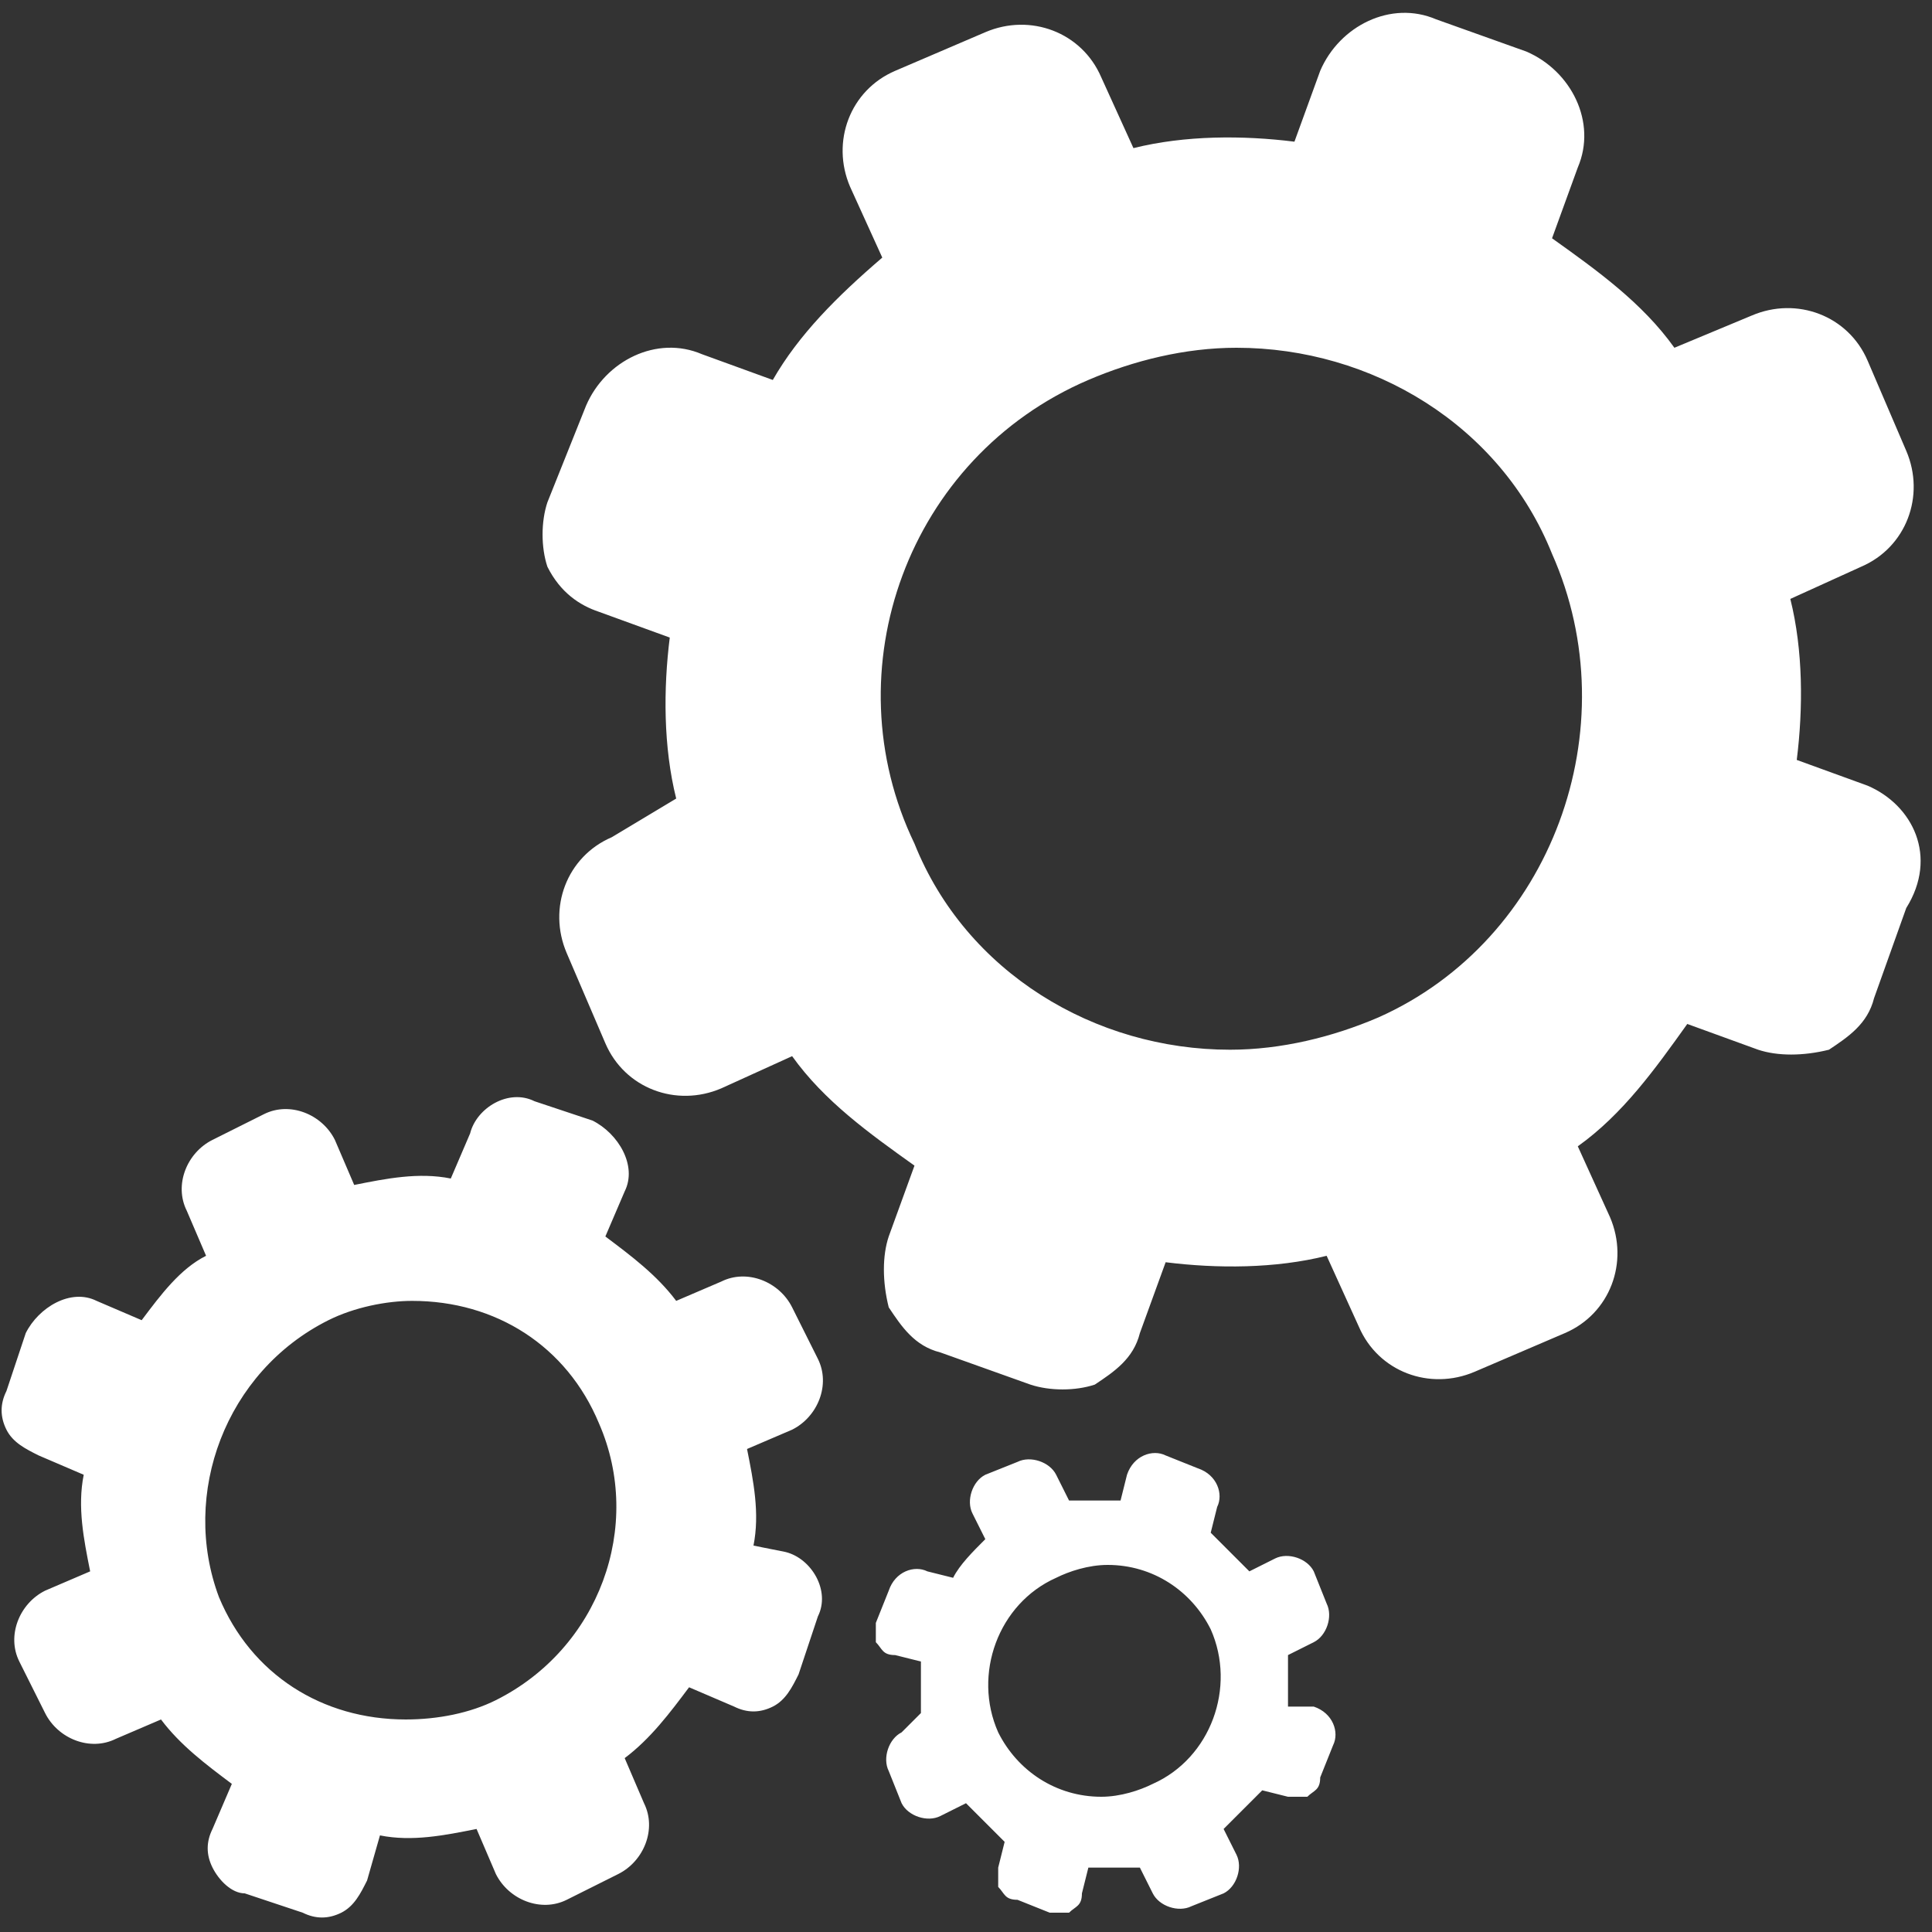
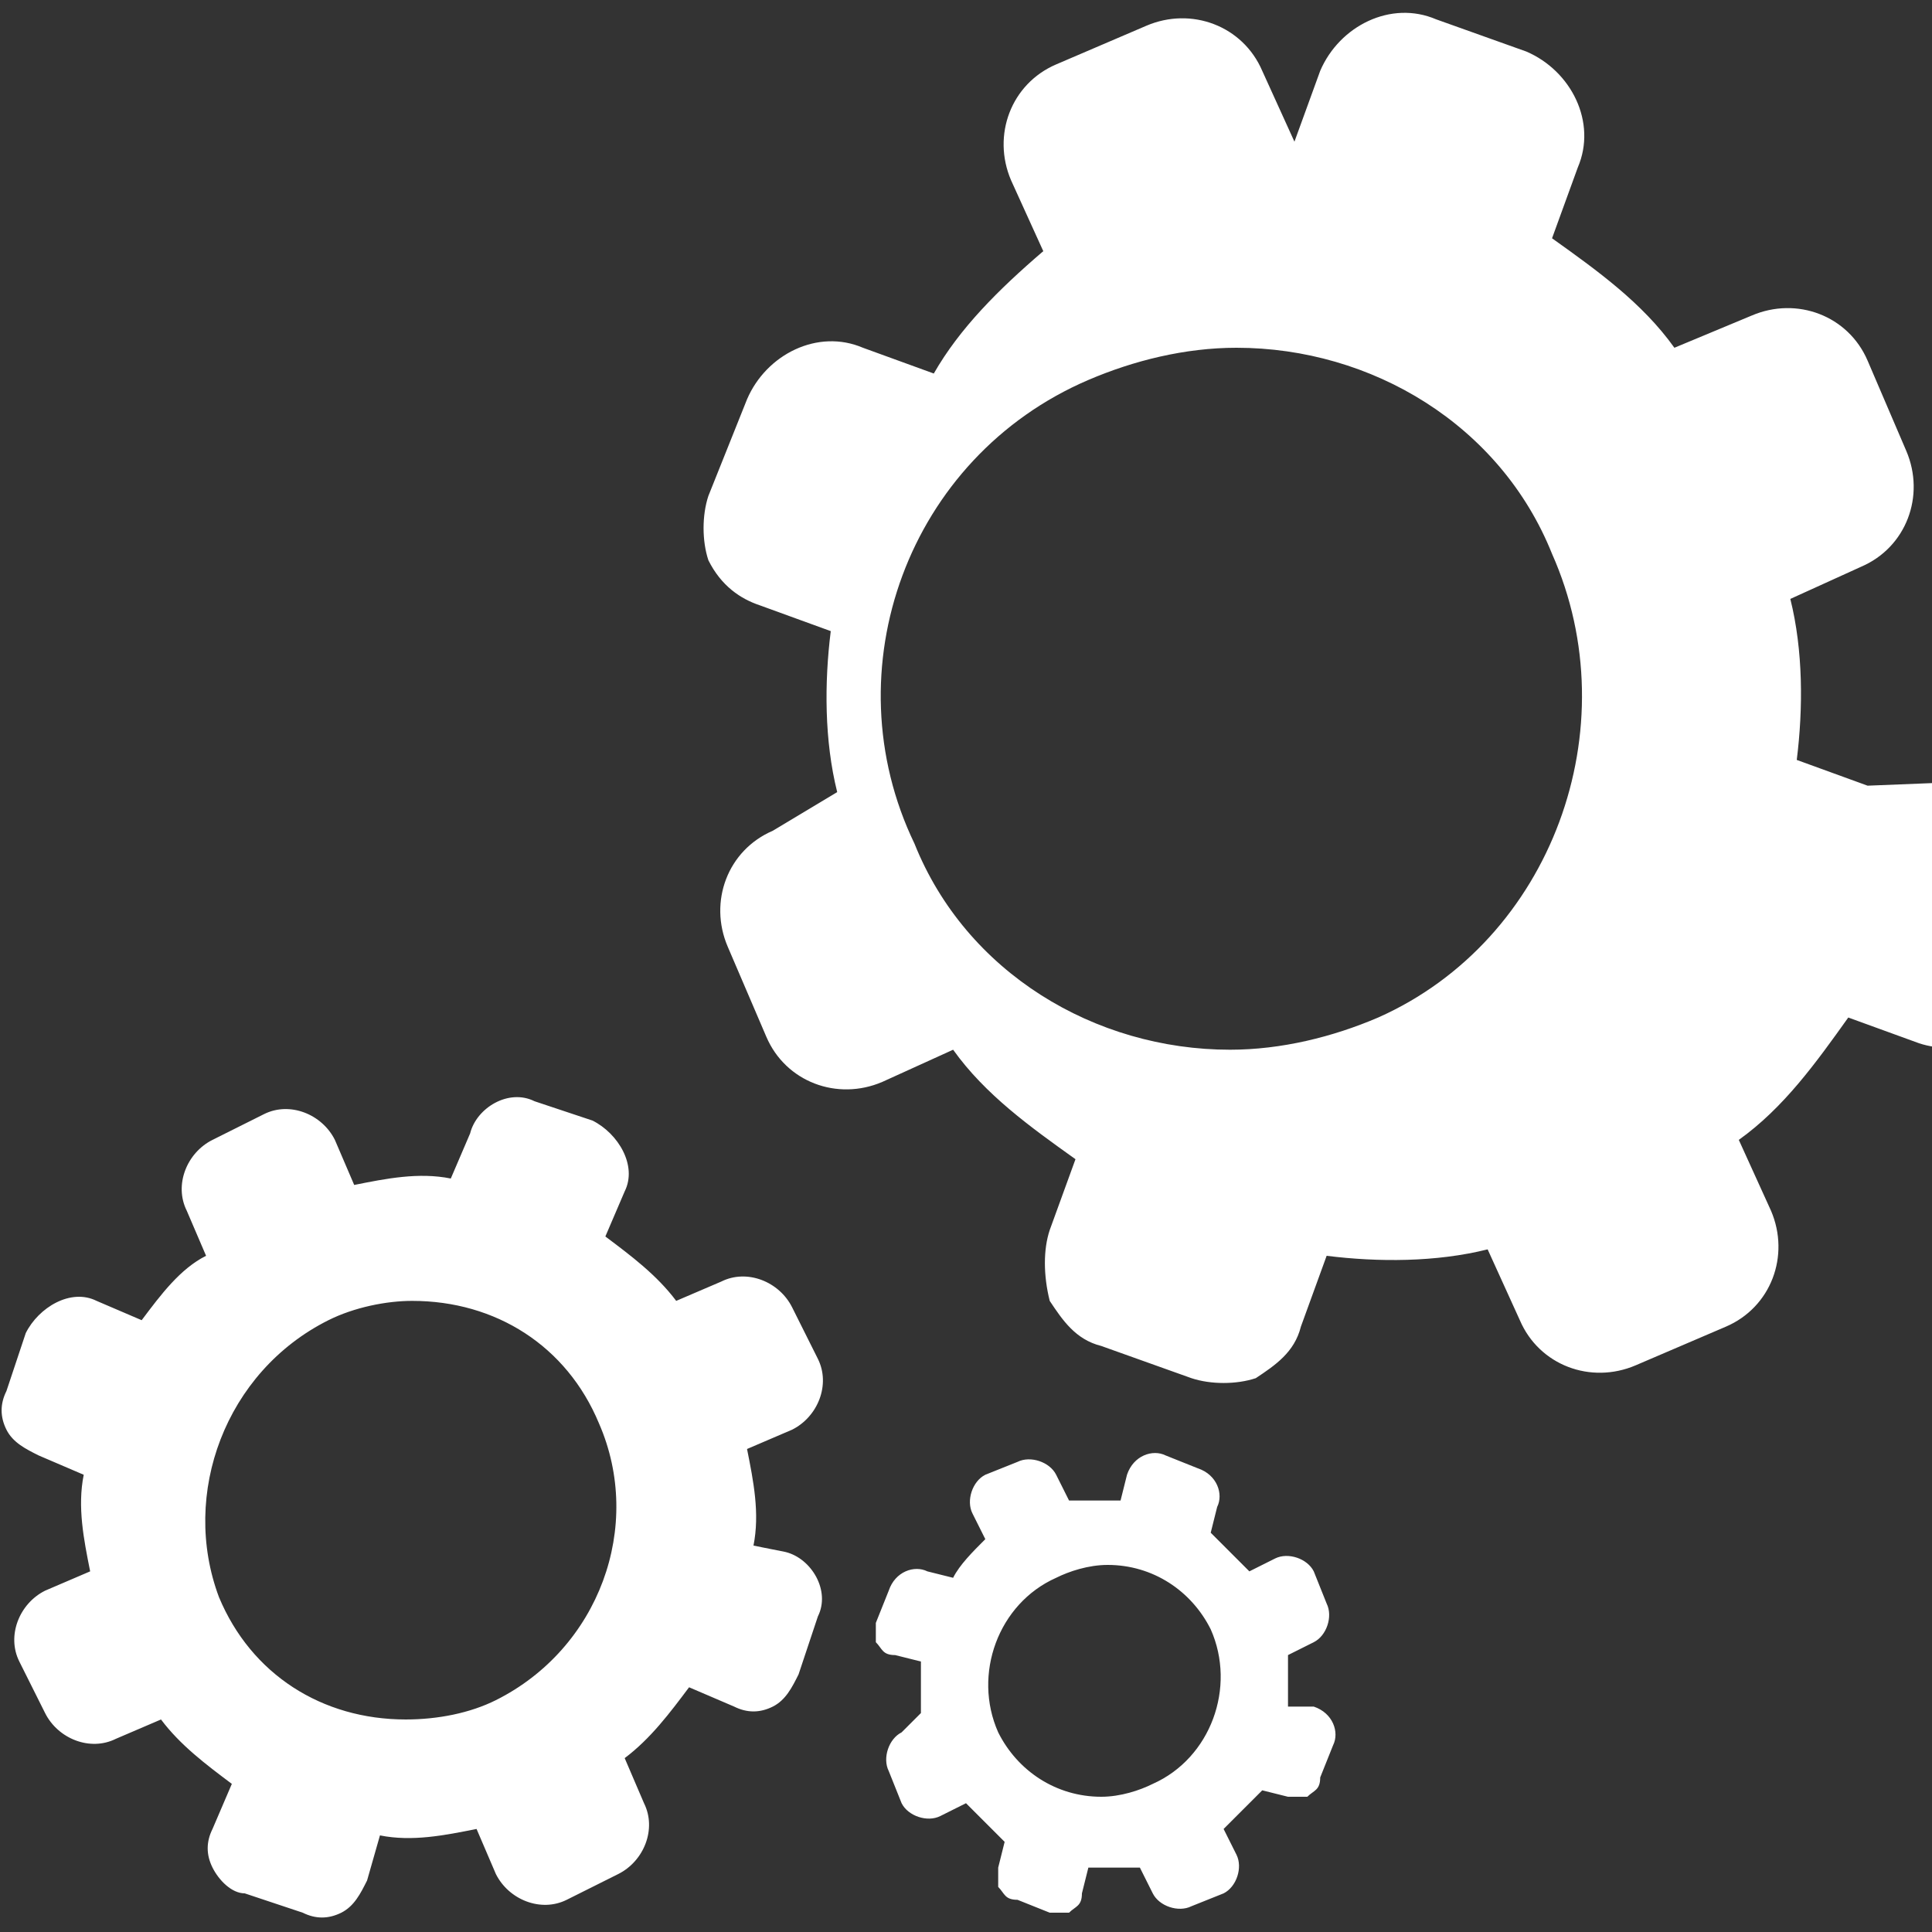
<svg xmlns="http://www.w3.org/2000/svg" version="1.1" id="Layer_1" x="0" y="0" width="30" height="30" style="enable-background:new 0 0 30 30" xml:space="preserve">
  <rect width="100%" height="100%" fill="#333333" stroke="none" />
  <style>.st0{fill:#fff}</style>
-   <path class="st0" d="M5.1 20.5c.4-.2.9-.3 1.3-.3 1.3 0 2.4.7 2.9 1.9.7 1.6 0 3.5-1.6 4.3-.4.2-.9.3-1.4.3-1.3 0-2.4-.7-2.9-1.9-.6-1.6.1-3.5 1.7-4.3m-2.9 0-.7-.3c-.4-.2-.9.1-1.1.5l-.3.9c-.1.2-.1.4 0 .6s.3.3.5.4l.7.3c-.1.5 0 1 .1 1.5l-.7.3c-.4.2-.6.7-.4 1.1l.4.8c.2.4.7.6 1.1.4l.7-.3c.3.4.7.7 1.1 1l-.3.7c-.1.2-.1.4 0 .6s.3.4.5.4l.9.3c.2.1.4.1.6 0s.3-.3.4-.5l.2-.7c.5.1 1 0 1.5-.1l.3.7c.2.4.7.6 1.1.4l.8-.4c.4-.2.6-.7.4-1.1l-.3-.7c.4-.3.7-.7 1-1.1l.7.3c.2.1.4.1.6 0 .2-.1.3-.3.4-.5l.3-.9c.2-.4-.1-.9-.5-1l-.5-.1c.1-.5 0-1-.1-1.5l.7-.3c.4-.2.6-.7.4-1.1l-.4-.8c-.2-.4-.7-.6-1.1-.4l-.7.3c-.3-.4-.7-.7-1.1-1l.3-.7c.2-.4-.1-.9-.5-1.1l-.9-.3c-.4-.2-.9.1-1 .5l-.3.7c-.5-.1-1 0-1.5.1l-.3-.7c-.2-.4-.7-.6-1.1-.4l-.8.4c-.4.2-.6.7-.4 1.1l.3.7c-.4.2-.7.6-1 1M16.4 24.5c.2-.1.5-.2.8-.2.7 0 1.3.4 1.6 1 .4.9 0 2-.9 2.4-.2.1-.5.2-.8.2-.7 0-1.3-.4-1.6-1-.4-.9 0-2 .9-2.4m-1.6 0-.4-.1c-.2-.1-.5 0-.6.3l-.2.5v.3c.1.1.1.2.3.2l.4.1v.8l-.3.3c-.2.1-.3.4-.2.6l.2.5c.1.2.4.3.6.2l.4-.2.6.6-.1.4v.3c.1.1.1.2.3.2l.5.2h.3c.1-.1.2-.1.2-.3l.1-.4h.8l.2.4c.1.2.4.3.6.2l.5-.2c.2-.1.3-.4.2-.6l-.2-.4.6-.6.4.1h.3c.1-.1.2-.1.2-.3l.2-.5c.1-.2 0-.5-.3-.6H20v-.8l.4-.2c.2-.1.3-.4.2-.6l-.2-.5c-.1-.2-.4-.3-.6-.2l-.4.2-.6-.6.1-.4c.1-.2 0-.5-.3-.6l-.5-.2c-.2-.1-.5 0-.6.3l-.1.4h-.8l-.2-.4c-.1-.2-.4-.3-.6-.2l-.5.2c-.2.1-.3.4-.2.6l.2.4c-.2.2-.4.4-.5.6M21.4 15.8c-.7.3-1.5.5-2.3.5-2.1 0-4.1-1.2-4.9-3.2-1.3-2.7-.1-6 2.7-7.2.7-.3 1.5-.5 2.3-.5 2.1 0 4.1 1.2 4.9 3.2 1.2 2.7 0 6-2.7 7.2m7.6-3.6-1.1-.4c.1-.8.1-1.7-.1-2.5l1.1-.5c.7-.3 1-1.1.7-1.8L29 5.6c-.3-.7-1.1-1-1.8-.7l-1.2.5c-.5-.7-1.2-1.2-1.9-1.7l.4-1.1c.3-.7-.1-1.5-.8-1.8L22.3.3c-.7-.3-1.5.1-1.8.8l-.4 1.1c-.8-.1-1.7-.1-2.5.1l-.5-1.1c-.3-.7-1.1-1-1.8-.7l-1.4.6c-.7.3-1 1.1-.7 1.8l.5 1.1c-.7.6-1.3 1.2-1.7 1.9l-1.1-.4c-.7-.3-1.5.1-1.8.8l-.6 1.5c-.1.3-.1.7 0 1 .2.4.5.6.8.7l1.1.4c-.1.8-.1 1.7.1 2.5l-1 .6c-.7.3-1 1.1-.7 1.8l.6 1.4c.3.7 1.1 1 1.8.7l1.1-.5c.5.7 1.2 1.2 1.9 1.7l-.4 1.1c-.1.3-.1.7 0 1.1.2.3.4.6.8.7l1.4.5c.3.1.7.1 1 0 .3-.2.6-.4.7-.8l.4-1.1c.8.1 1.7.1 2.5-.1l.5 1.1c.3.7 1.1 1 1.8.7l1.4-.6c.7-.3 1-1.1.7-1.8l-.5-1.1c.7-.5 1.2-1.2 1.7-1.9l1.1.4c.3.1.7.1 1.1 0 .3-.2.6-.4.7-.8l.5-1.4c.5-.8.1-1.6-.6-1.9" />
+   <path class="st0" d="M5.1 20.5c.4-.2.9-.3 1.3-.3 1.3 0 2.4.7 2.9 1.9.7 1.6 0 3.5-1.6 4.3-.4.2-.9.3-1.4.3-1.3 0-2.4-.7-2.9-1.9-.6-1.6.1-3.5 1.7-4.3m-2.9 0-.7-.3c-.4-.2-.9.1-1.1.5l-.3.9c-.1.2-.1.4 0 .6s.3.3.5.4l.7.3c-.1.5 0 1 .1 1.5l-.7.3c-.4.2-.6.7-.4 1.1l.4.8c.2.4.7.6 1.1.4l.7-.3c.3.4.7.7 1.1 1l-.3.7c-.1.2-.1.4 0 .6s.3.4.5.4l.9.3c.2.1.4.1.6 0s.3-.3.4-.5l.2-.7c.5.1 1 0 1.5-.1l.3.7c.2.4.7.6 1.1.4l.8-.4c.4-.2.6-.7.4-1.1l-.3-.7c.4-.3.7-.7 1-1.1l.7.3c.2.1.4.1.6 0 .2-.1.3-.3.4-.5l.3-.9c.2-.4-.1-.9-.5-1l-.5-.1c.1-.5 0-1-.1-1.5l.7-.3c.4-.2.6-.7.4-1.1l-.4-.8c-.2-.4-.7-.6-1.1-.4l-.7.3c-.3-.4-.7-.7-1.1-1l.3-.7c.2-.4-.1-.9-.5-1.1l-.9-.3c-.4-.2-.9.1-1 .5l-.3.7c-.5-.1-1 0-1.5.1l-.3-.7c-.2-.4-.7-.6-1.1-.4l-.8.4c-.4.2-.6.7-.4 1.1l.3.7c-.4.2-.7.6-1 1M16.4 24.5c.2-.1.5-.2.8-.2.7 0 1.3.4 1.6 1 .4.9 0 2-.9 2.4-.2.1-.5.2-.8.2-.7 0-1.3-.4-1.6-1-.4-.9 0-2 .9-2.4m-1.6 0-.4-.1c-.2-.1-.5 0-.6.3l-.2.5v.3c.1.1.1.2.3.2l.4.1v.8l-.3.3c-.2.1-.3.4-.2.6l.2.5c.1.2.4.3.6.2l.4-.2.6.6-.1.4v.3c.1.1.1.2.3.2l.5.2h.3c.1-.1.2-.1.2-.3l.1-.4h.8l.2.4c.1.2.4.3.6.2l.5-.2c.2-.1.3-.4.2-.6l-.2-.4.6-.6.4.1h.3c.1-.1.2-.1.2-.3l.2-.5c.1-.2 0-.5-.3-.6H20v-.8l.4-.2c.2-.1.3-.4.2-.6l-.2-.5c-.1-.2-.4-.3-.6-.2l-.4.2-.6-.6.1-.4c.1-.2 0-.5-.3-.6l-.5-.2c-.2-.1-.5 0-.6.3l-.1.4h-.8l-.2-.4c-.1-.2-.4-.3-.6-.2l-.5.2c-.2.1-.3.4-.2.6l.2.4c-.2.2-.4.4-.5.6M21.4 15.8c-.7.3-1.5.5-2.3.5-2.1 0-4.1-1.2-4.9-3.2-1.3-2.7-.1-6 2.7-7.2.7-.3 1.5-.5 2.3-.5 2.1 0 4.1 1.2 4.9 3.2 1.2 2.7 0 6-2.7 7.2m7.6-3.6-1.1-.4c.1-.8.1-1.7-.1-2.5l1.1-.5c.7-.3 1-1.1.7-1.8L29 5.6c-.3-.7-1.1-1-1.8-.7l-1.2.5c-.5-.7-1.2-1.2-1.9-1.7l.4-1.1c.3-.7-.1-1.5-.8-1.8L22.3.3c-.7-.3-1.5.1-1.8.8l-.4 1.1l-.5-1.1c-.3-.7-1.1-1-1.8-.7l-1.4.6c-.7.3-1 1.1-.7 1.8l.5 1.1c-.7.6-1.3 1.2-1.7 1.9l-1.1-.4c-.7-.3-1.5.1-1.8.8l-.6 1.5c-.1.3-.1.7 0 1 .2.4.5.6.8.7l1.1.4c-.1.8-.1 1.7.1 2.5l-1 .6c-.7.3-1 1.1-.7 1.8l.6 1.4c.3.7 1.1 1 1.8.7l1.1-.5c.5.7 1.2 1.2 1.9 1.7l-.4 1.1c-.1.3-.1.7 0 1.1.2.3.4.6.8.7l1.4.5c.3.1.7.1 1 0 .3-.2.6-.4.7-.8l.4-1.1c.8.1 1.7.1 2.5-.1l.5 1.1c.3.7 1.1 1 1.8.7l1.4-.6c.7-.3 1-1.1.7-1.8l-.5-1.1c.7-.5 1.2-1.2 1.7-1.9l1.1.4c.3.1.7.1 1.1 0 .3-.2.6-.4.7-.8l.5-1.4c.5-.8.1-1.6-.6-1.9" />
</svg>